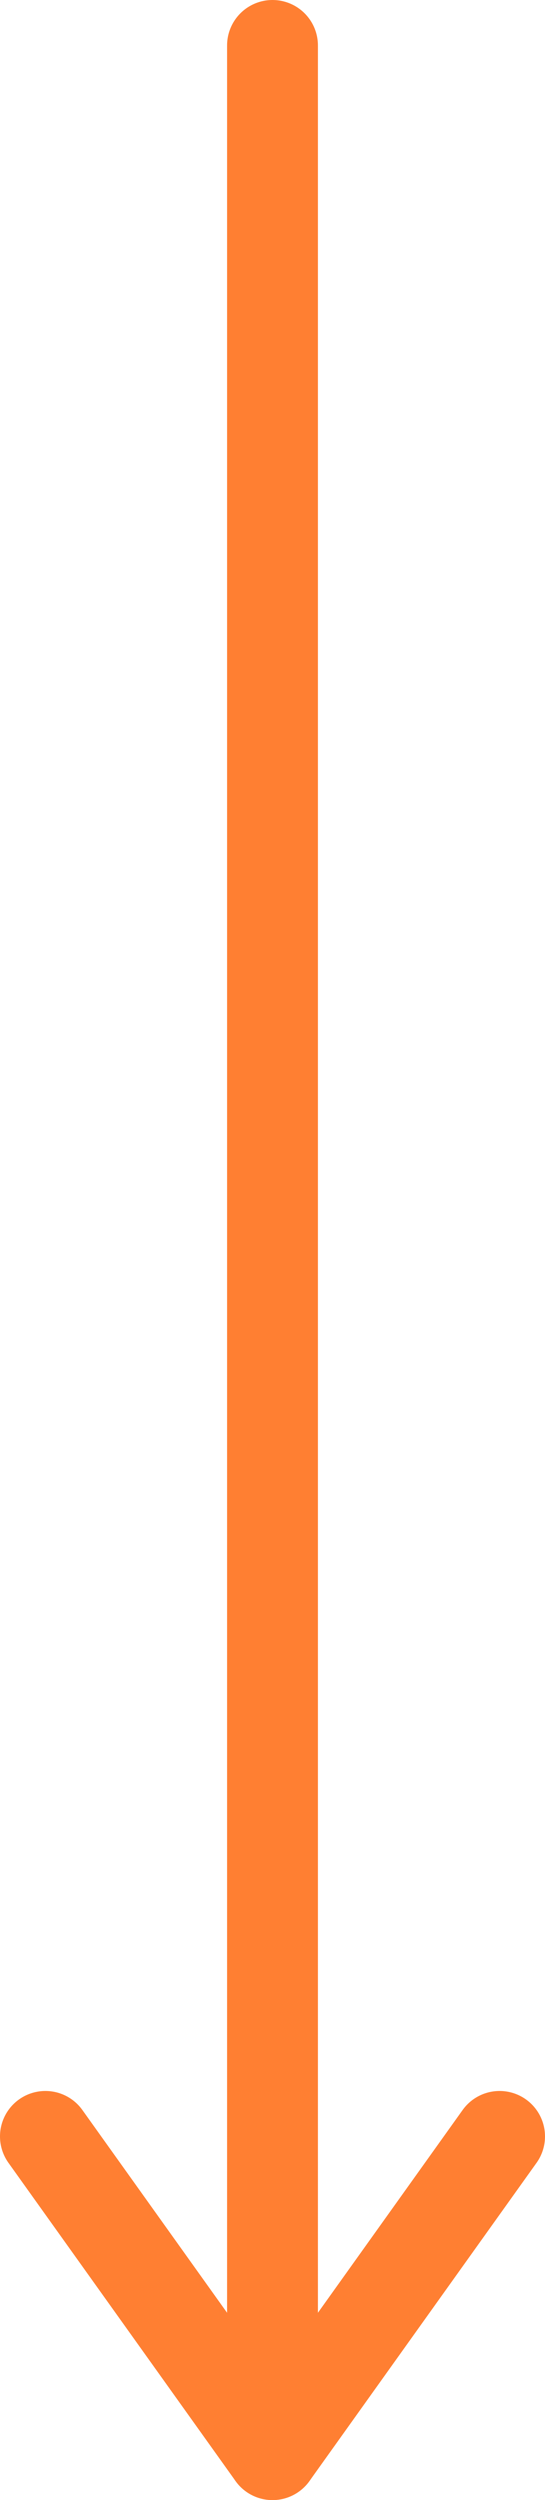
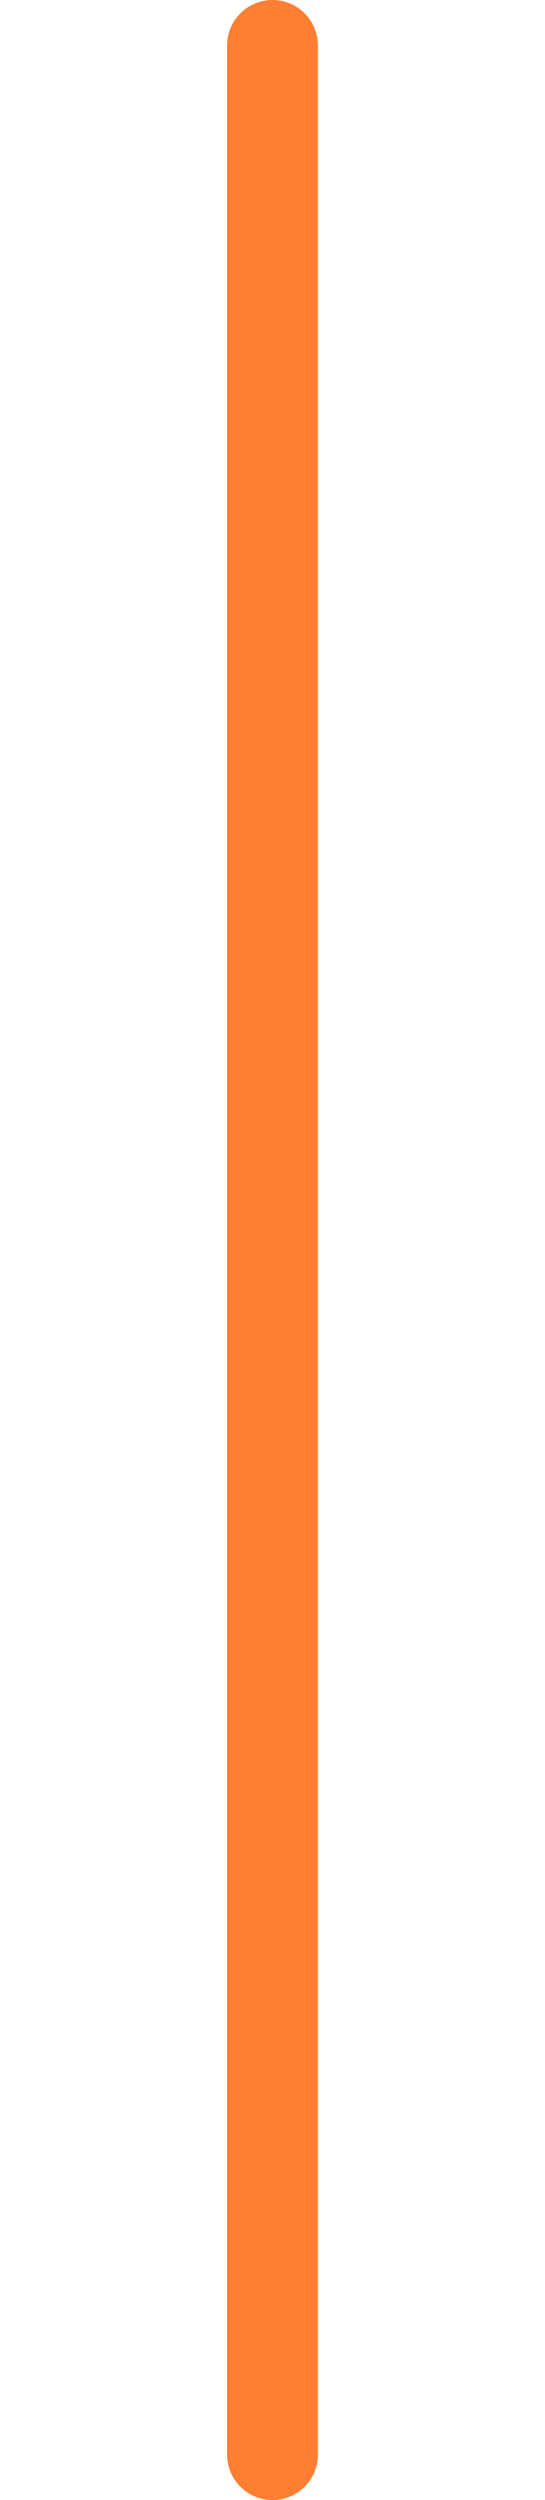
<svg xmlns="http://www.w3.org/2000/svg" width="12" height="55" viewBox="0 0 12 55" fill="none">
  <path d="M6 1V32.5V54" stroke="#FF7F32" stroke-width="2" stroke-linecap="round" stroke-linejoin="round" />
-   <path d="M11 47L6 54L1 47" stroke="#FF7F32" stroke-width="2" stroke-linecap="round" stroke-linejoin="round" />
</svg>